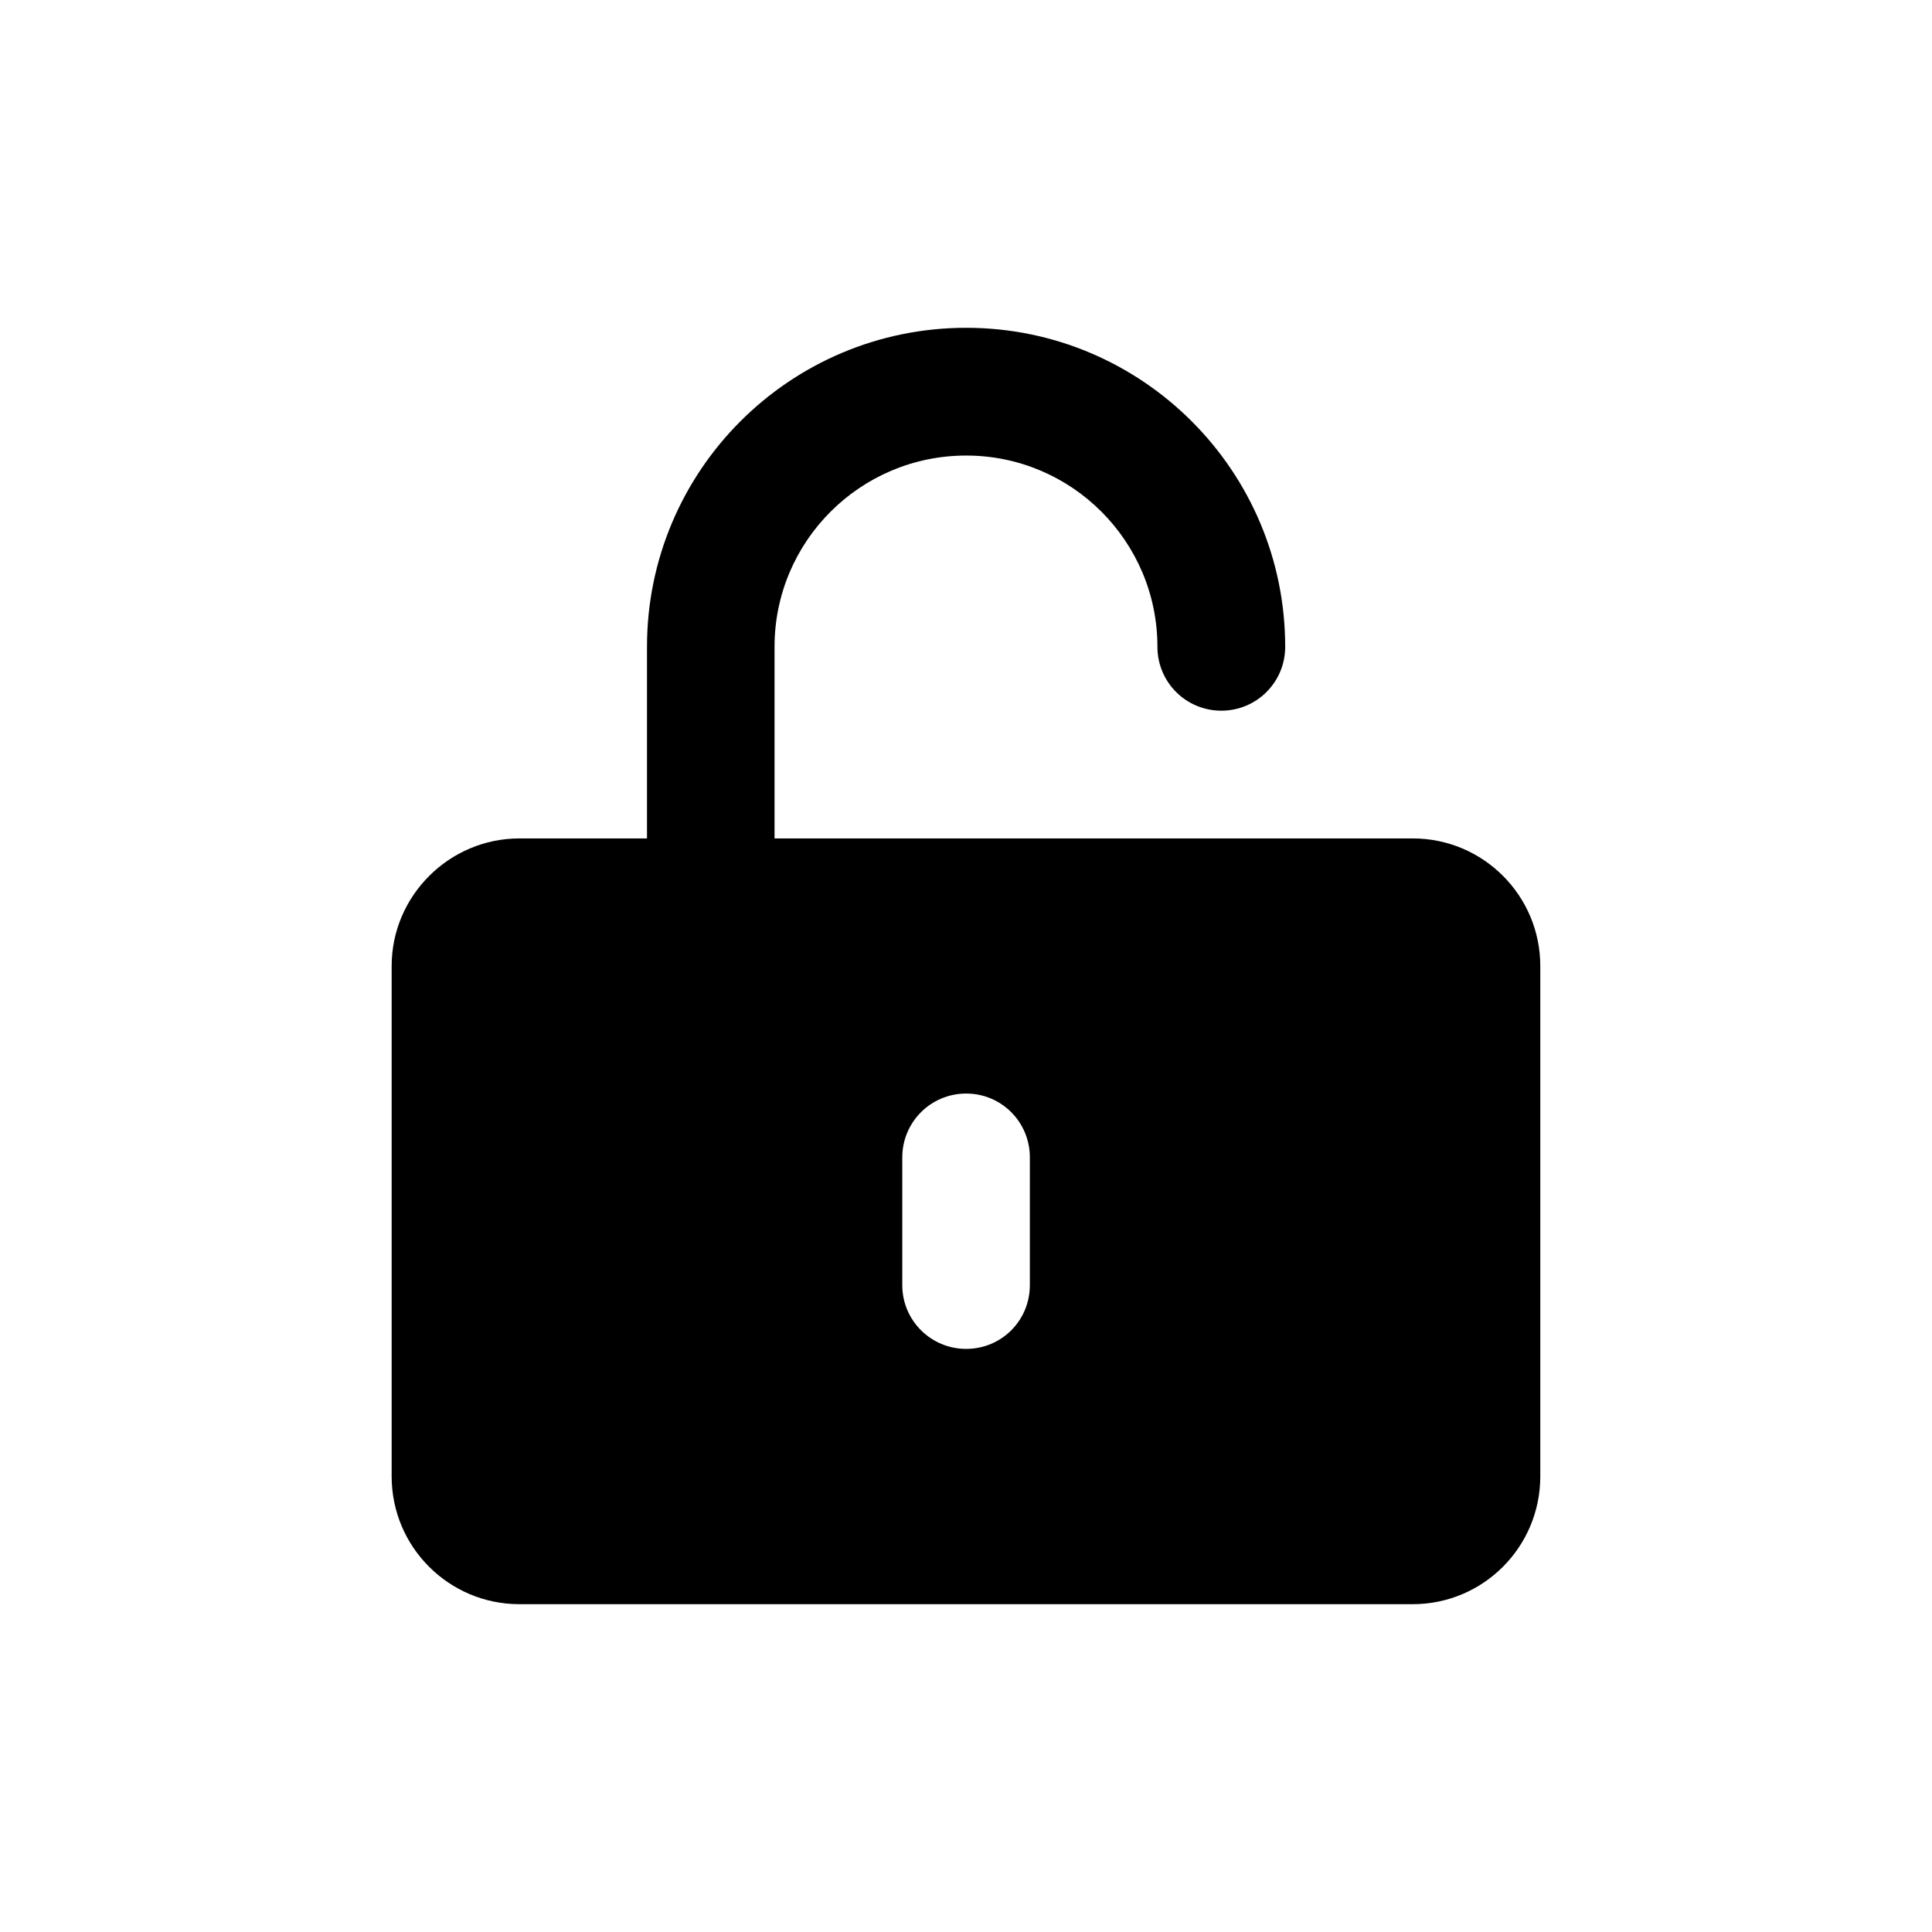
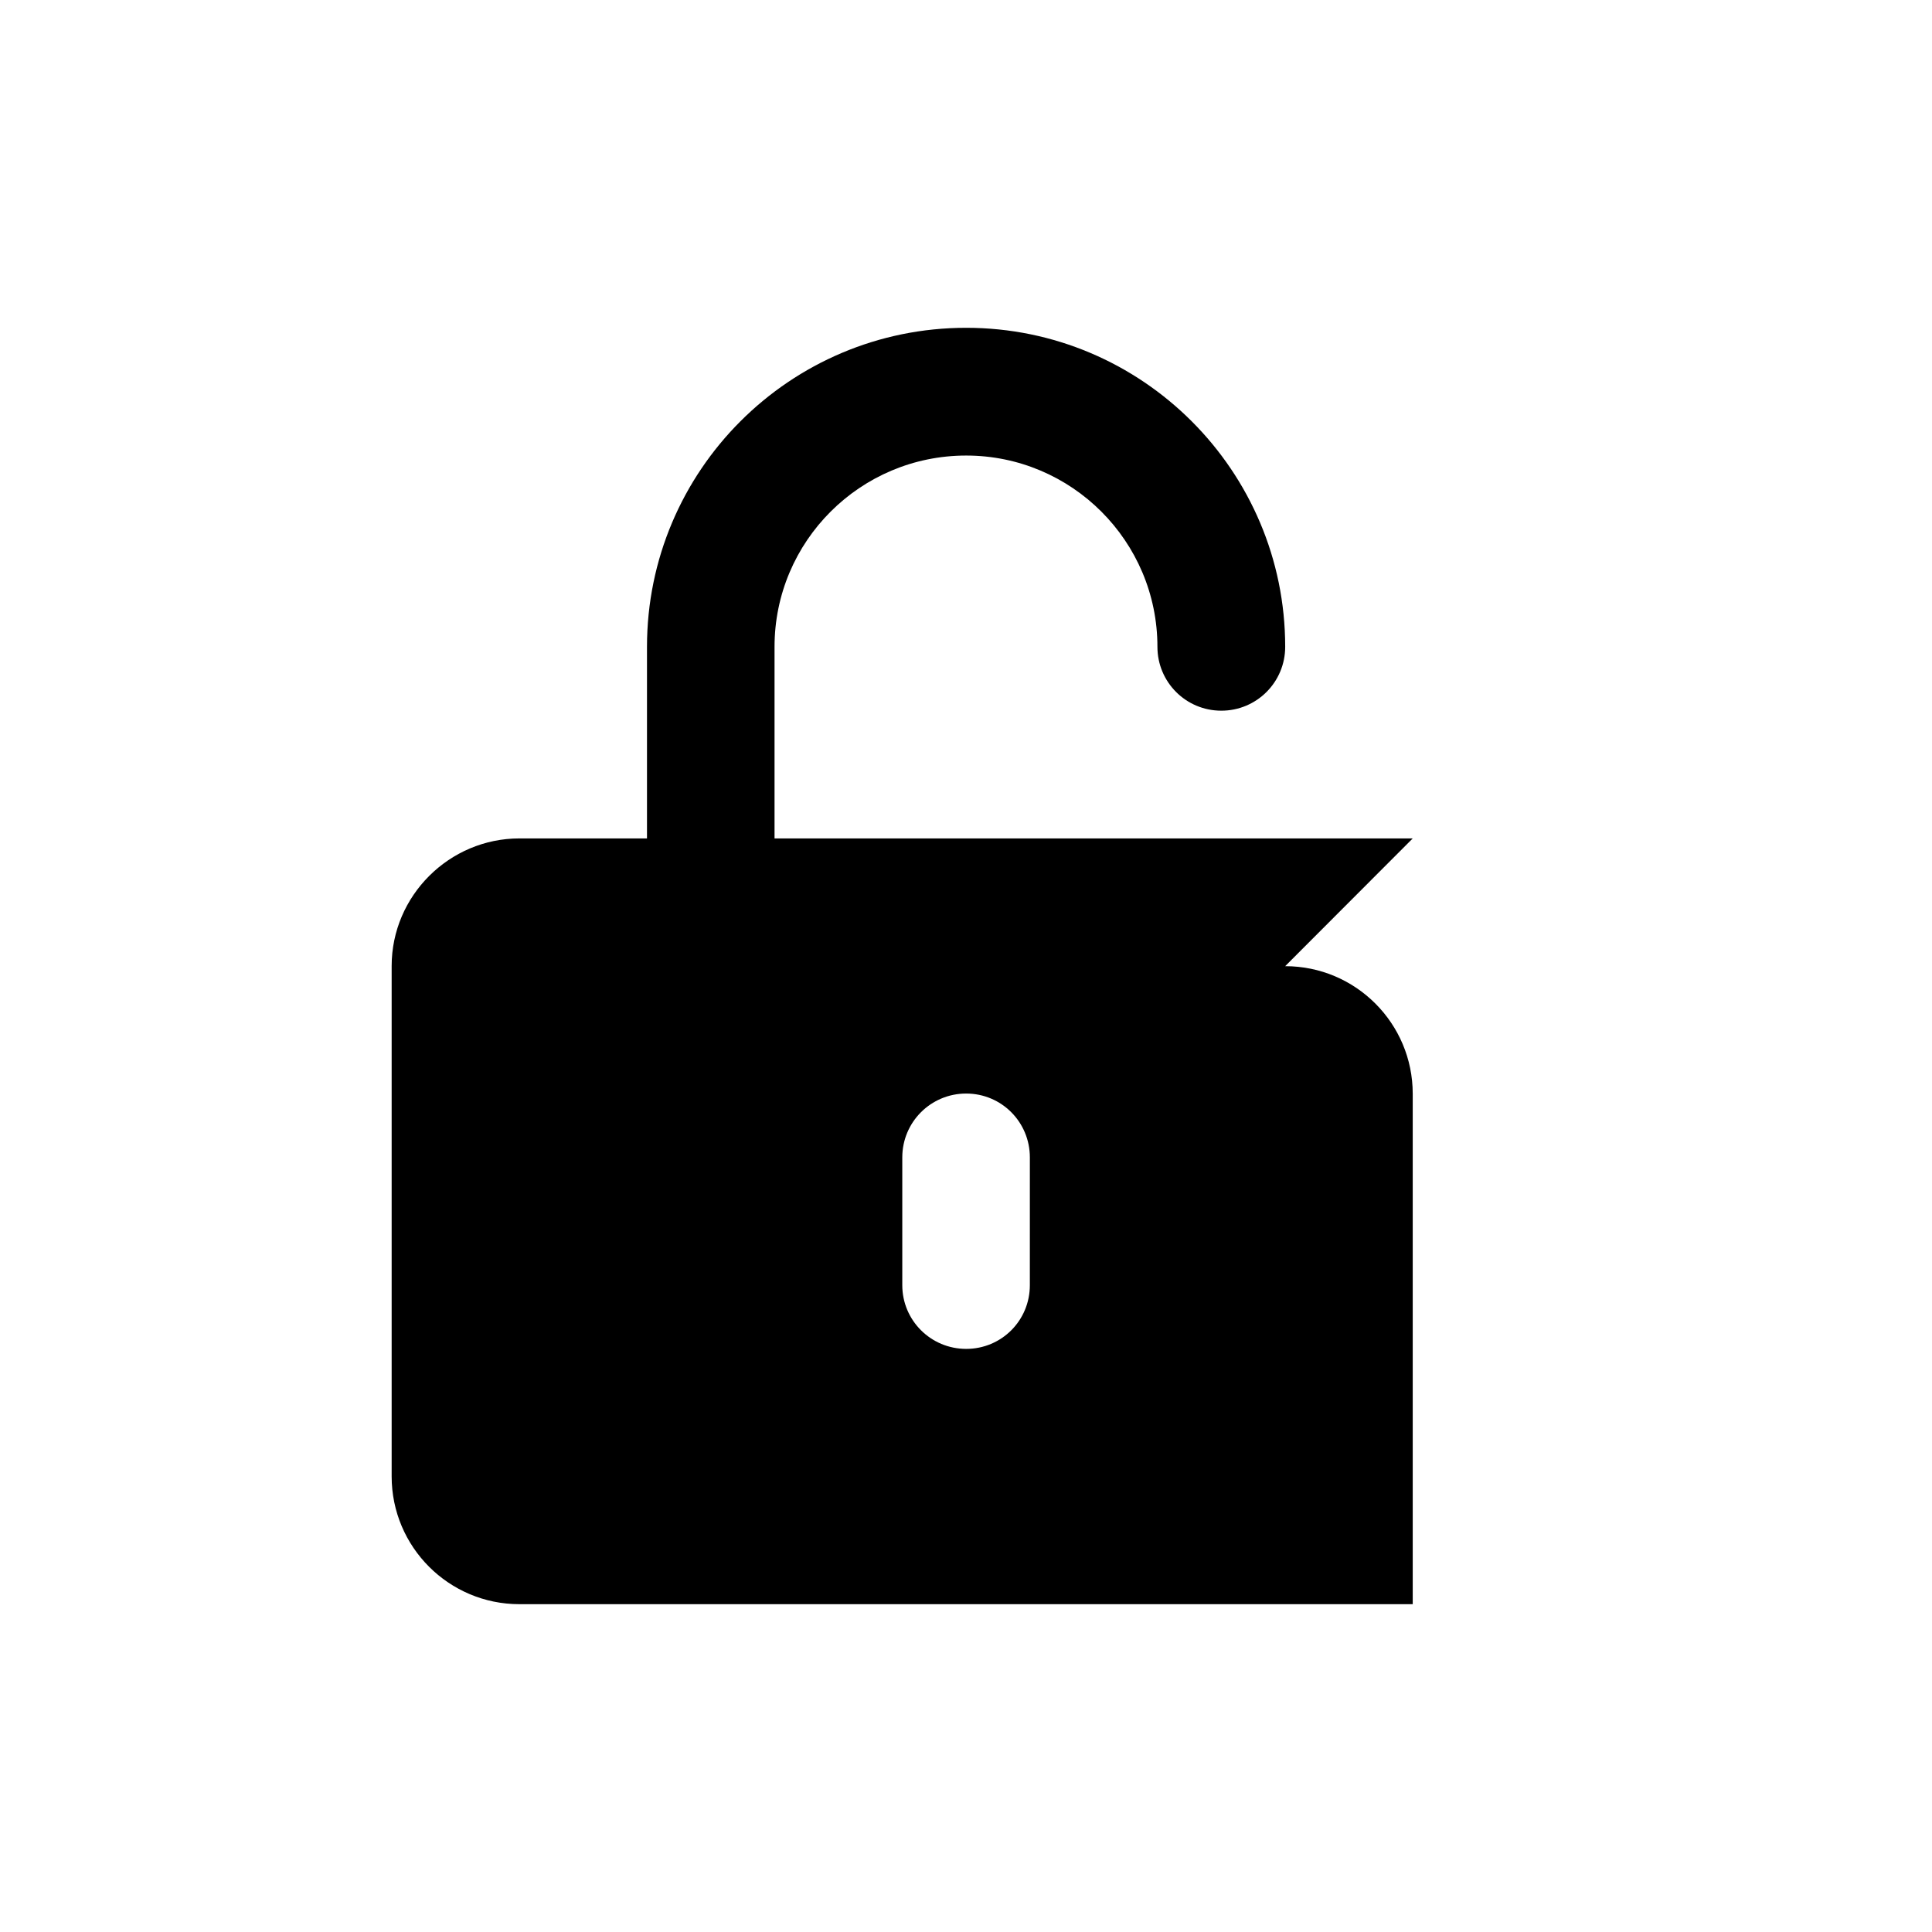
<svg xmlns="http://www.w3.org/2000/svg" fill="#000000" width="800px" height="800px" version="1.1" viewBox="144 144 512 512">
-   <path d="m518.39 366.19h-169.13v-50.781c0-27.961 22.723-50.684 50.785-50.684 27.961 0 50.684 22.723 50.684 50.684 0 9.371 7.559 16.93 16.93 16.93 9.371 0 16.93-7.559 16.93-16.93 0-46.652-37.887-84.539-84.539-84.539-46.754 0-84.59 37.887-84.59 84.539v50.785l-33.812-0.004c-18.59 0-33.855 15.215-33.855 33.809v135.27c0 18.691 15.164 33.855 33.855 33.855h236.74c18.691 0 33.805-15.164 33.805-33.855v-135.27c0-18.641-15.113-33.809-33.805-33.809zm-101.47 118.4c0 9.371-7.508 16.879-16.879 16.879-9.367-0.004-16.926-7.559-16.926-16.879v-33.859c0-9.371 7.559-16.93 16.93-16.93 9.371 0 16.879 7.559 16.879 16.93z" />
+   <path d="m518.39 366.19h-169.13v-50.781c0-27.961 22.723-50.684 50.785-50.684 27.961 0 50.684 22.723 50.684 50.684 0 9.371 7.559 16.93 16.93 16.93 9.371 0 16.93-7.559 16.93-16.93 0-46.652-37.887-84.539-84.539-84.539-46.754 0-84.59 37.887-84.59 84.539v50.785l-33.812-0.004c-18.59 0-33.855 15.215-33.855 33.809v135.27c0 18.691 15.164 33.855 33.855 33.855h236.74v-135.27c0-18.641-15.113-33.809-33.805-33.809zm-101.47 118.4c0 9.371-7.508 16.879-16.879 16.879-9.367-0.004-16.926-7.559-16.926-16.879v-33.859c0-9.371 7.559-16.93 16.93-16.93 9.371 0 16.879 7.559 16.879 16.93z" />
</svg>